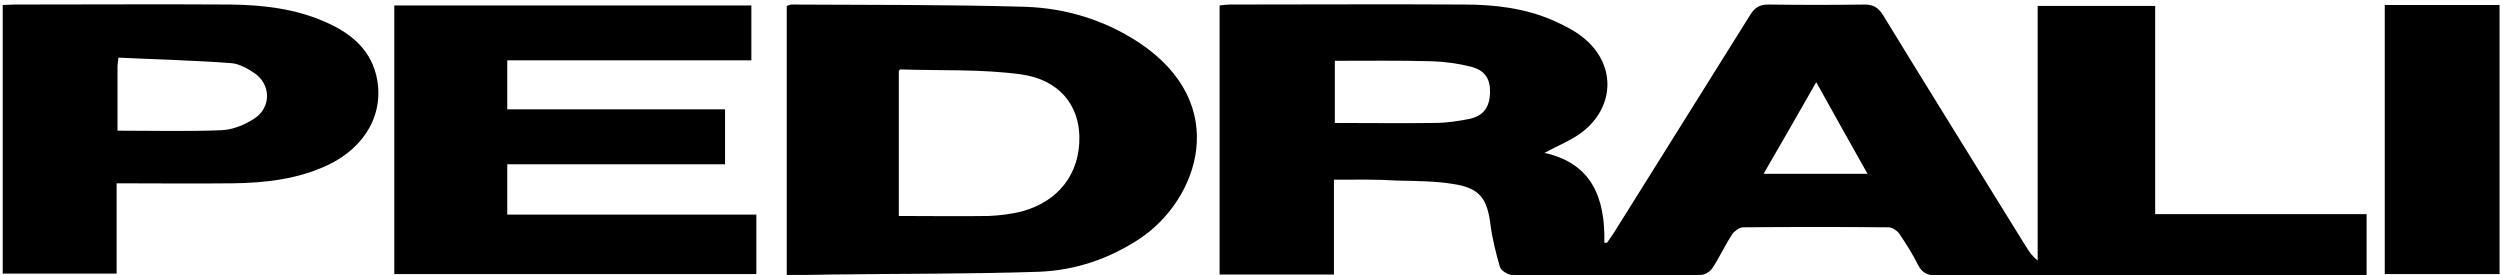
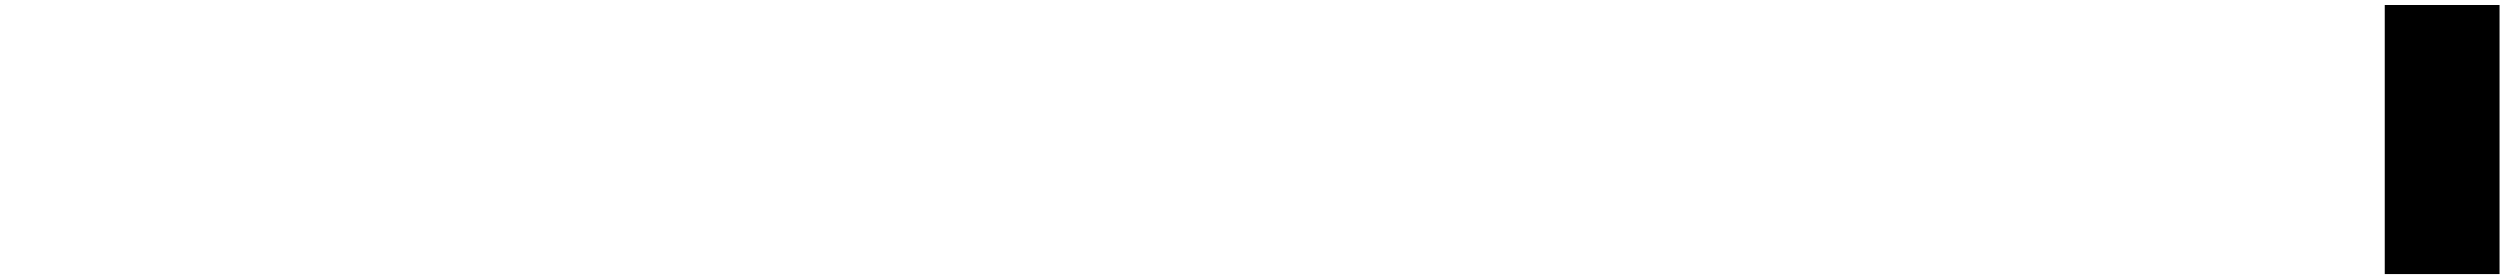
<svg xmlns="http://www.w3.org/2000/svg" version="1.1" id="Layer_1" x="0px" y="0px" viewBox="0 0 551 60.7" style="enable-background:new 0 0 551 60.7;" xml:space="preserve">
  <g>
-     <path d="M294,39.6c0,7.1,0,13.9,0,20.9c-8.5,0-16.7,0-25.2,0c0-19.7,0-39.4,0-59.3c0.8-0.1,1.6-0.2,2.3-0.2c17.2,0,34.4-0.1,51.6,0 c6.7,0,13.4,0.8,19.6,3.5c2.2,1,4.5,2.1,6.4,3.6c7.5,5.8,7.4,15.4-0.1,21.1c-2.4,1.8-5.3,2.9-8.2,4.5c10.5,2.3,13.4,10,13.2,19.8 c0.2,0,0.4,0,0.6,0c0.5-0.7,1-1.5,1.5-2.2c10-16,20.1-32.1,30.1-48.1c1-1.6,2.1-2.2,4-2.2c7.1,0.1,14.1,0.1,21.2,0 c1.9,0,3,0.7,4,2.3c10.4,17,21,34,31.5,51c0.7,1.1,1.4,2.2,2.6,3.1c0-18.7,0-37.3,0-56.1c8.7,0,17.2,0,25.9,0c0,15.2,0,30.4,0,45.9 c15.7,0,31.1,0,46.6,0c0,4.6,0,8.9,0,13.4c-0.8,0.1-1.7,0.1-2.5,0.1c-30.8,0-61.5,0-92.3,0c-1.9,0-3.1-0.5-4-2.2 c-1.2-2.4-2.7-4.8-4.2-7c-0.5-0.7-1.6-1.4-2.4-1.4c-10.7-0.1-21.3-0.1-32,0c-0.8,0-1.9,0.8-2.4,1.5c-1.6,2.4-2.8,5.1-4.4,7.5 c-0.5,0.8-1.7,1.5-2.6,1.5c-13.8,0.1-27.7,0.1-41.5,0c-0.9,0-2.4-0.9-2.7-1.7c-0.9-3.1-1.7-6.3-2.1-9.4c-0.7-5.6-2.3-8-7.9-8.9 c-4.1-0.7-8.4-0.7-12.6-0.8C303.3,39.5,298.8,39.6,294,39.6z M294.2,13.4c0,4.7,0,9.2,0,13.7c7.4,0,14.7,0.1,21.9,0 c2.6,0,5.3-0.4,7.8-0.9c3.1-0.7,4.4-2.6,4.5-5.7c0.1-3.1-1.1-5-4.2-5.8c-2.8-0.7-5.7-1.1-8.6-1.2C308.5,13.3,301.4,13.4,294.2,13.4 z M400.3,18.1c-4,7-7.7,13.5-11.6,20.2c7.7,0,15.1,0,22.9,0C407.8,31.6,404.2,25.1,400.3,18.1z" />
-     <path d="M173.4,60.6c0-20,0-39.6,0-59.3c0.4-0.1,0.7-0.3,1-0.3c17.2,0.1,34.4,0,51.6,0.5c8.9,0.3,17.4,2.9,24.9,7.8 c20.8,13.7,13.1,34.8,0.3,43.3c-6.8,4.5-14.3,7-22.3,7.3c-15.1,0.5-30.3,0.4-45.5,0.6C180.1,60.6,176.9,60.6,173.4,60.6z M198.1,47.6c6.8,0,13.3,0.1,19.8,0c2.4-0.1,4.9-0.4,7.3-1c8.1-2.2,12.8-8.3,12.7-16.4c-0.1-7-4.4-12.6-12.8-13.8 c-8.7-1.2-17.7-0.8-26.6-1.1c-0.1,0-0.3,0.2-0.4,0.3C198.1,26.2,198.1,36.7,198.1,47.6z" />
-     <path d="M165.6,13.3c-17.9,0-35.8,0-53.8,0c0,3.7,0,7.1,0,10.8c16.1,0,32,0,48,0c0,4.2,0,8,0,12.1c-15.9,0-31.9,0-48,0 c0,3.8,0,7.3,0,11.1c18.2,0,36.4,0,54.9,0c0,4.5,0,8.7,0,13.1c-26.5,0-53,0-79.8,0c0-19.7,0-39.4,0-59.2c26.2,0,52.4,0,78.7,0 C165.6,5.2,165.6,9.1,165.6,13.3z" />
-     <path d="M25.7,40.4c0,6.8,0,13.2,0,19.9c-8.4,0-16.6,0-25.1,0c0-19.6,0-39.2,0-59.2C1.5,1.1,2.4,1,3.3,1c15.9,0,31.7-0.1,47.6,0 C58,1.1,65,1.9,71.6,4.8c5.3,2.3,9.8,5.7,11.3,11.7c2,8.2-2.2,15.9-10.7,19.9c-6.6,3.1-13.7,3.9-20.8,4 C42.9,40.5,34.4,40.4,25.7,40.4z M25.9,28.8c7.8,0,15.4,0.2,22.9-0.1c2.5-0.1,5.2-1.2,7.3-2.6c3.8-2.5,3.6-7.7-0.2-10.1 c-1.5-1-3.3-2-5.1-2.1c-8.2-0.6-16.4-0.8-24.7-1.2c-0.1,1.1-0.2,1.5-0.2,1.9C25.9,19.2,25.9,23.8,25.9,28.8z" />
    <path d="M525.6,60.4c0-19.8,0-39.6,0-59.3c8.5,0,16.8,0,25.3,0c0,19.8,0,39.5,0,59.3C542.6,60.4,534.2,60.4,525.6,60.4z" />
  </g>
</svg>